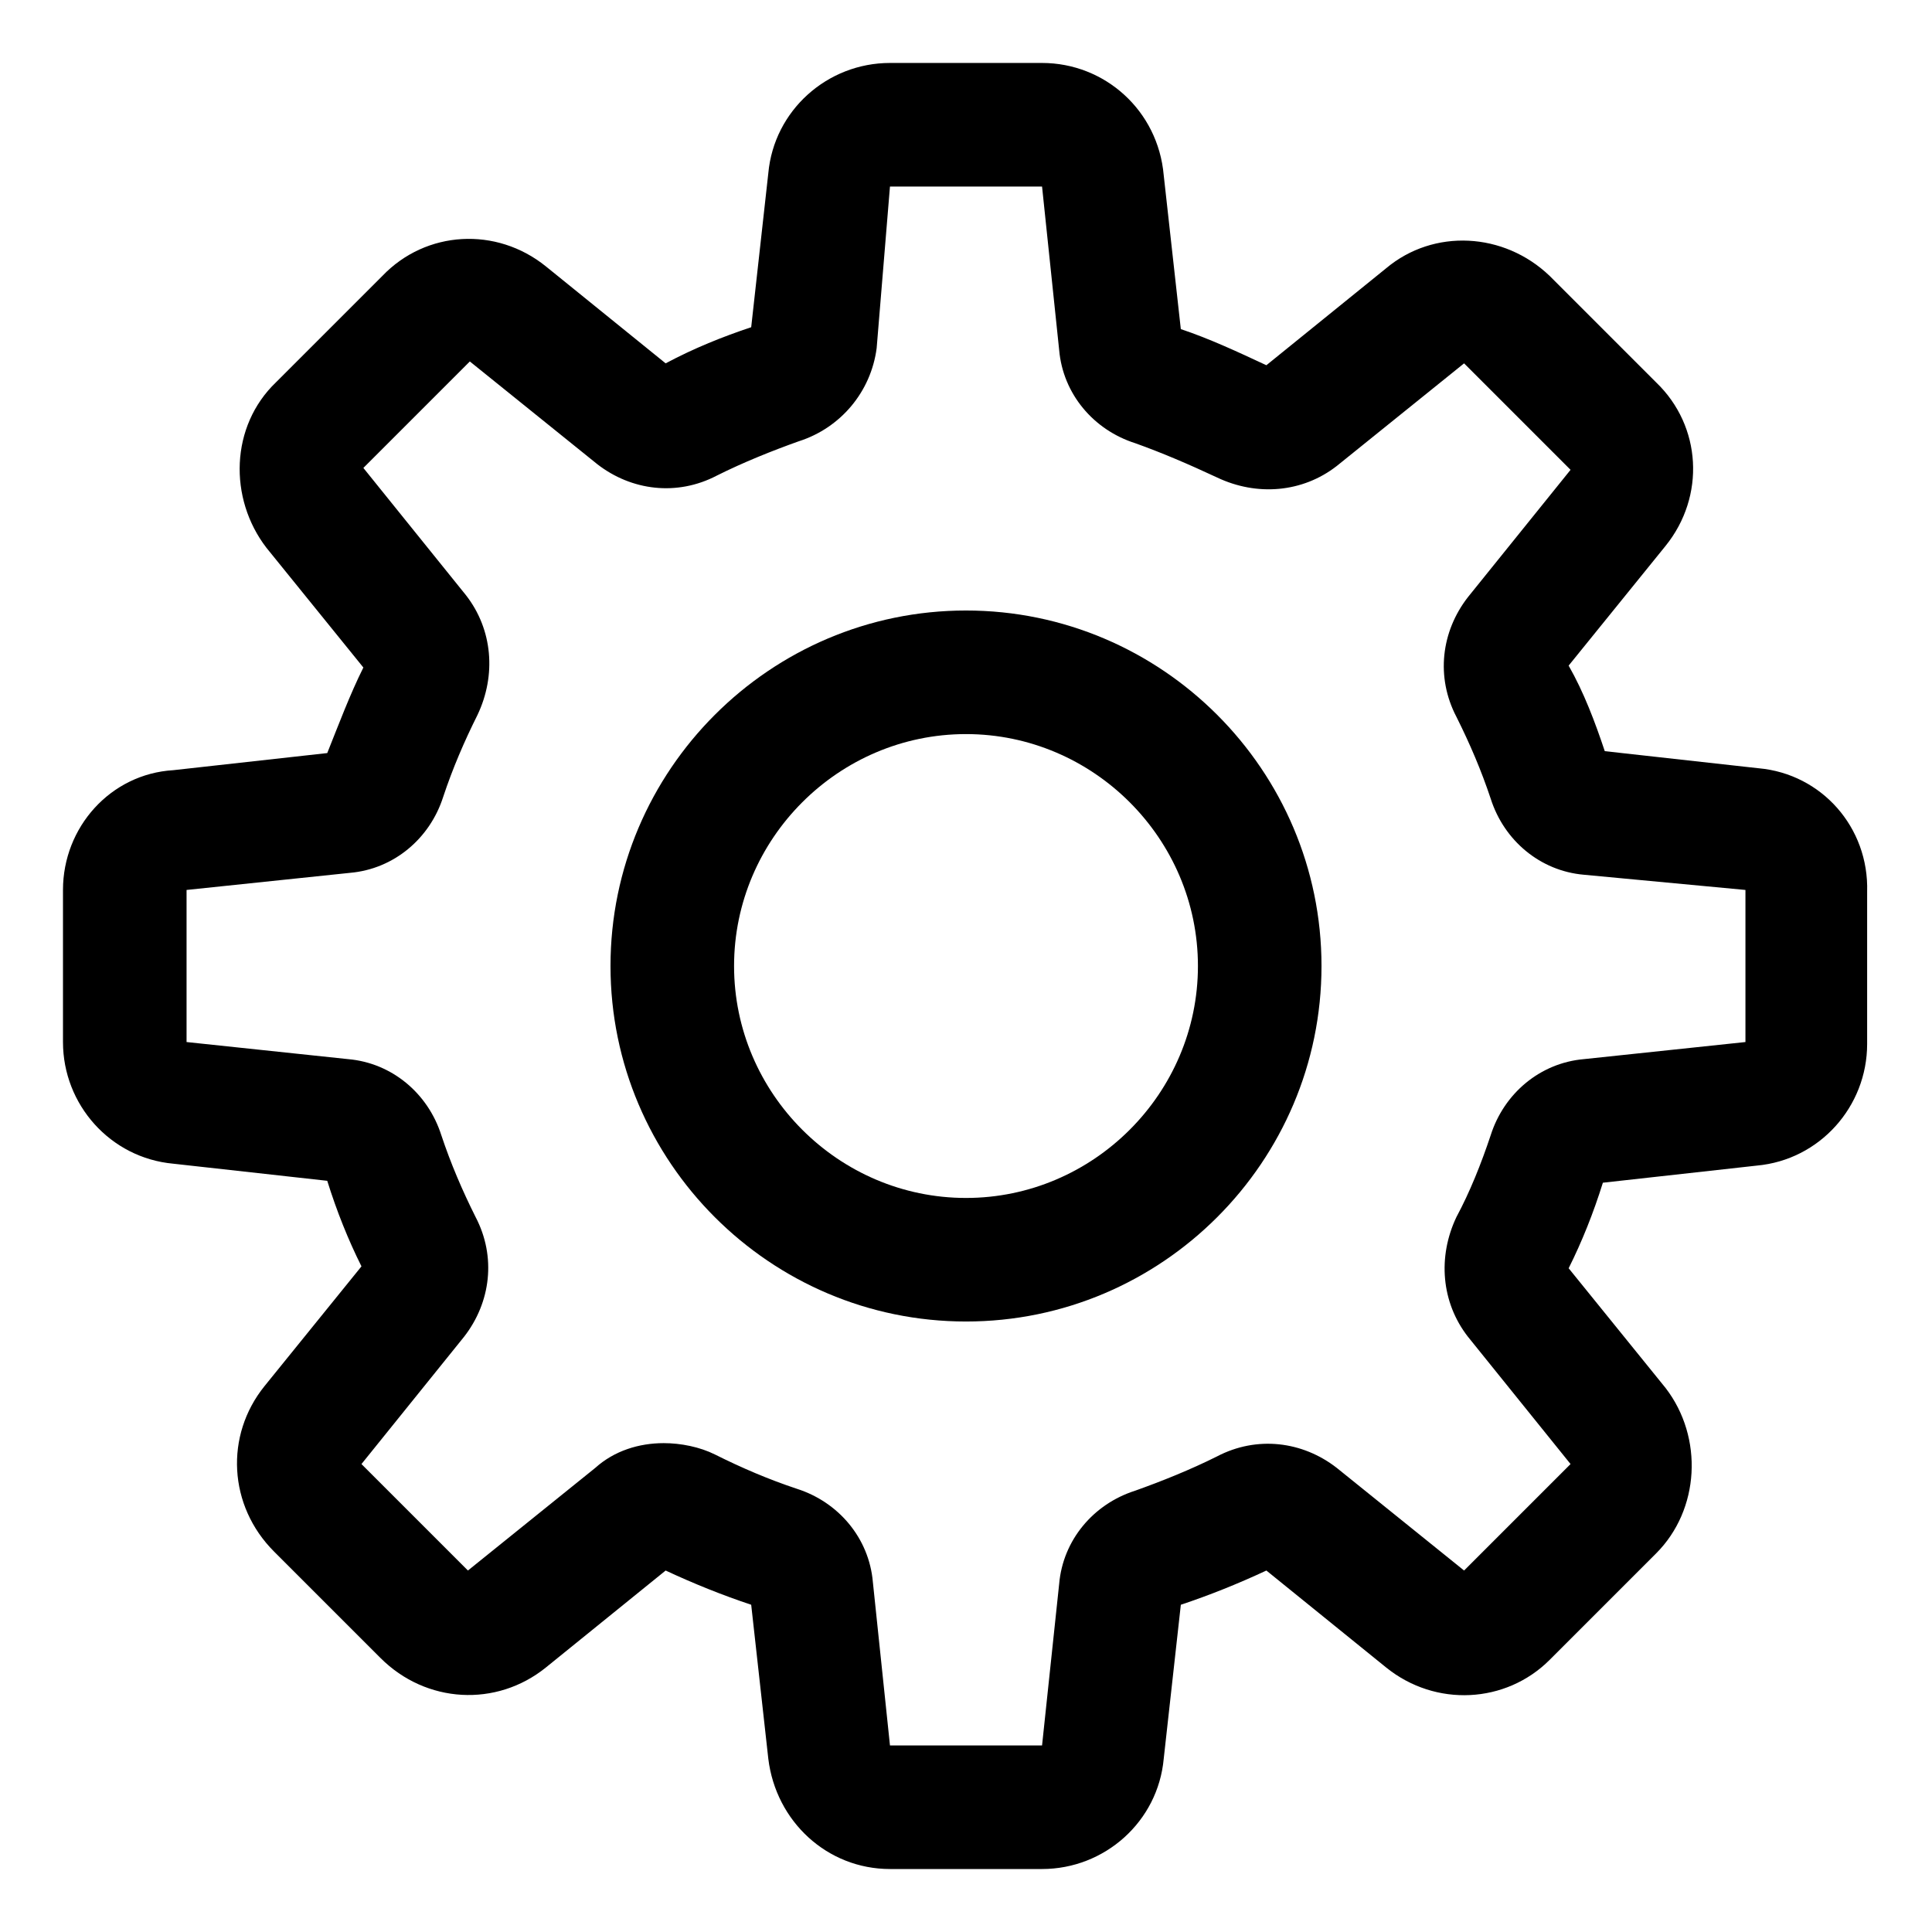
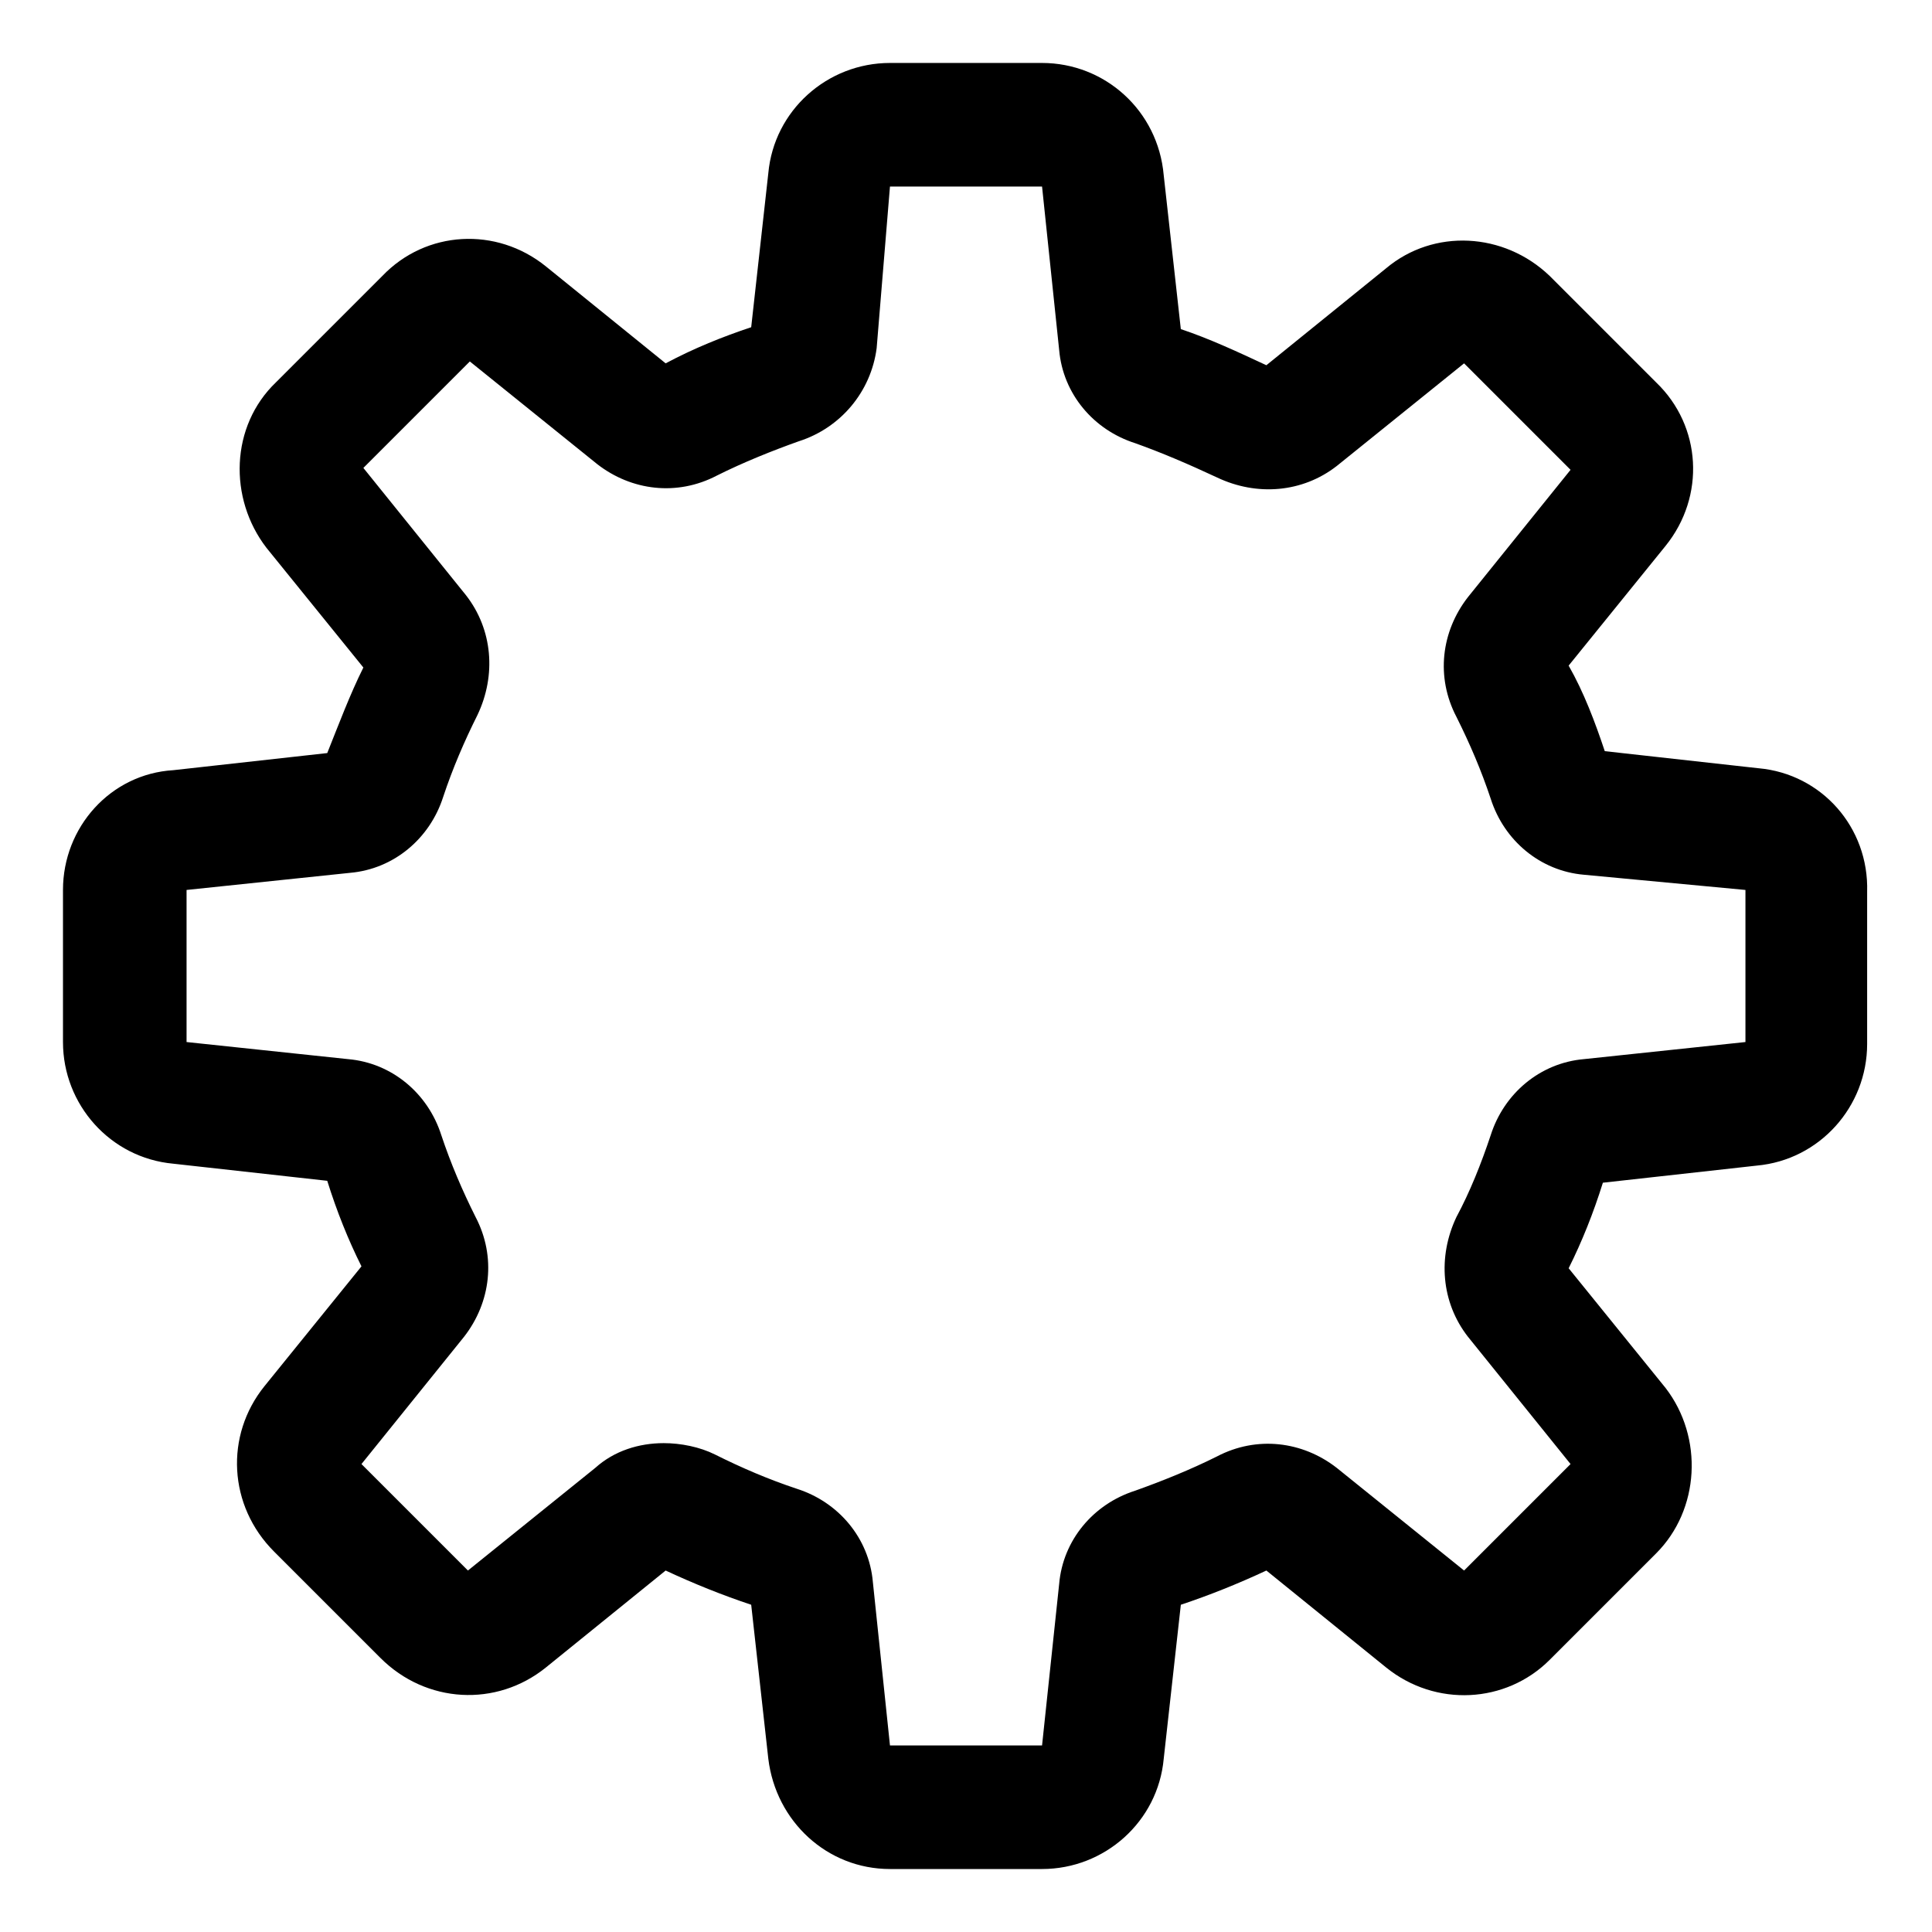
<svg xmlns="http://www.w3.org/2000/svg" fill="#000000" width="800px" height="800px" version="1.1" viewBox="144 144 512 512">
  <g>
    <path d="m610.09 347.6-40.809-4.535c-2.519-7.559-5.543-15.617-9.574-22.672l25.695-31.738c10.578-13.098 9.574-31.738-2.519-43.328l-28.215-28.215c-12.09-11.586-30.73-12.594-43.328-2.016l-31.738 25.695c-7.559-3.527-15.113-7.055-22.672-9.574l-4.535-40.809c-1.508-17.125-15.613-29.723-32.238-29.723h-40.305c-16.625 0-30.73 12.594-32.242 29.223l-4.535 40.809c-7.559 2.519-15.113 5.543-22.672 9.574l-31.738-25.695c-13.098-10.578-31.738-9.574-43.328 2.519l-28.215 28.215c-12.09 11.586-12.594 30.73-2.519 43.832l25.695 31.738c-3.527 7.055-6.551 15.113-9.574 22.672l-40.809 4.535c-16.625 1.004-29.223 15.109-29.223 31.738v40.305c0 16.625 12.594 30.73 29.223 32.242l40.809 4.535c2.519 8.062 5.543 15.617 9.07 22.672l-25.695 31.738c-10.578 13.098-9.574 31.738 2.519 43.832l28.215 28.215c12.09 12.09 30.73 13.098 43.832 2.519l31.738-25.695c7.559 3.527 15.113 6.551 22.672 9.07l4.535 40.809c2.016 16.625 15.617 29.223 32.242 29.223h40.305c16.625 0 30.73-12.594 32.242-29.223l4.535-40.809c7.559-2.519 15.113-5.543 22.672-9.07l31.738 25.695c13.098 10.578 31.738 9.574 43.328-2.016l28.215-28.215c11.586-11.586 12.594-30.73 2.519-43.832l-25.695-31.738c3.527-7.055 6.551-14.609 9.07-22.672l40.809-4.535c16.625-1.512 29.223-15.617 29.223-32.242v-40.305c0.5-17.133-12.098-31.238-28.723-32.75zm-46.348 77.082c-11.586 1.008-21.16 9.07-24.688 20.152-2.519 7.559-5.543 15.113-9.07 21.664-5.039 10.578-4.031 22.672 3.023 31.738l27.207 33.754-28.215 28.215-33.754-27.207c-9.07-7.055-21.16-8.566-31.738-3.023-7.055 3.527-14.609 6.551-21.664 9.07-11.082 3.527-19.145 13.098-20.152 24.688l-4.535 42.824h-40.305l-4.535-43.328c-1.008-11.586-9.07-21.16-20.152-24.688-7.559-2.519-14.609-5.543-21.664-9.07-4.031-2.016-9.07-3.023-13.602-3.023-6.551 0-13.098 2.016-18.137 6.551l-33.754 27.207-28.215-28.215 27.207-33.754c7.055-9.07 8.566-21.16 3.023-31.738-3.527-7.055-6.551-14.105-9.07-21.664-3.527-11.082-13.098-19.145-24.688-20.152l-42.824-4.531v-40.305l43.328-4.535c11.586-1.008 21.16-9.07 24.688-20.152 2.519-7.559 5.543-14.609 9.07-21.664 5.039-10.578 4.031-22.672-3.023-31.738l-27.207-33.754 28.215-28.215 33.754 27.207c9.07 7.055 21.16 8.566 31.738 3.023 7.055-3.527 14.609-6.551 21.664-9.07 11.082-3.527 19.145-13.098 20.656-24.688l3.527-42.824h40.305l4.535 43.328c1.008 11.586 9.07 21.16 20.152 24.688 7.055 2.519 14.105 5.543 21.664 9.07 10.578 5.039 22.672 4.031 31.738-3.023l33.754-27.207 28.215 28.215-27.207 33.754c-7.055 9.07-8.566 21.16-3.023 31.738 3.527 7.055 6.551 14.105 9.07 21.664 3.527 11.082 13.098 19.145 24.688 20.152l42.82 4.031v40.305z" />
-     <path d="m400 305.79c-51.891 0-94.211 42.32-94.211 94.211s42.32 94.211 94.211 94.211c51.891 0.004 94.211-42.316 94.211-94.207 0-51.895-42.32-94.215-94.211-94.215zm0 155.68c-33.754 0-61.465-27.711-61.465-61.465 0-33.758 27.707-61.465 61.465-61.465 33.754 0 61.465 27.707 61.465 61.465 0 33.754-27.711 61.465-61.465 61.465z" />
  </g>
</svg>